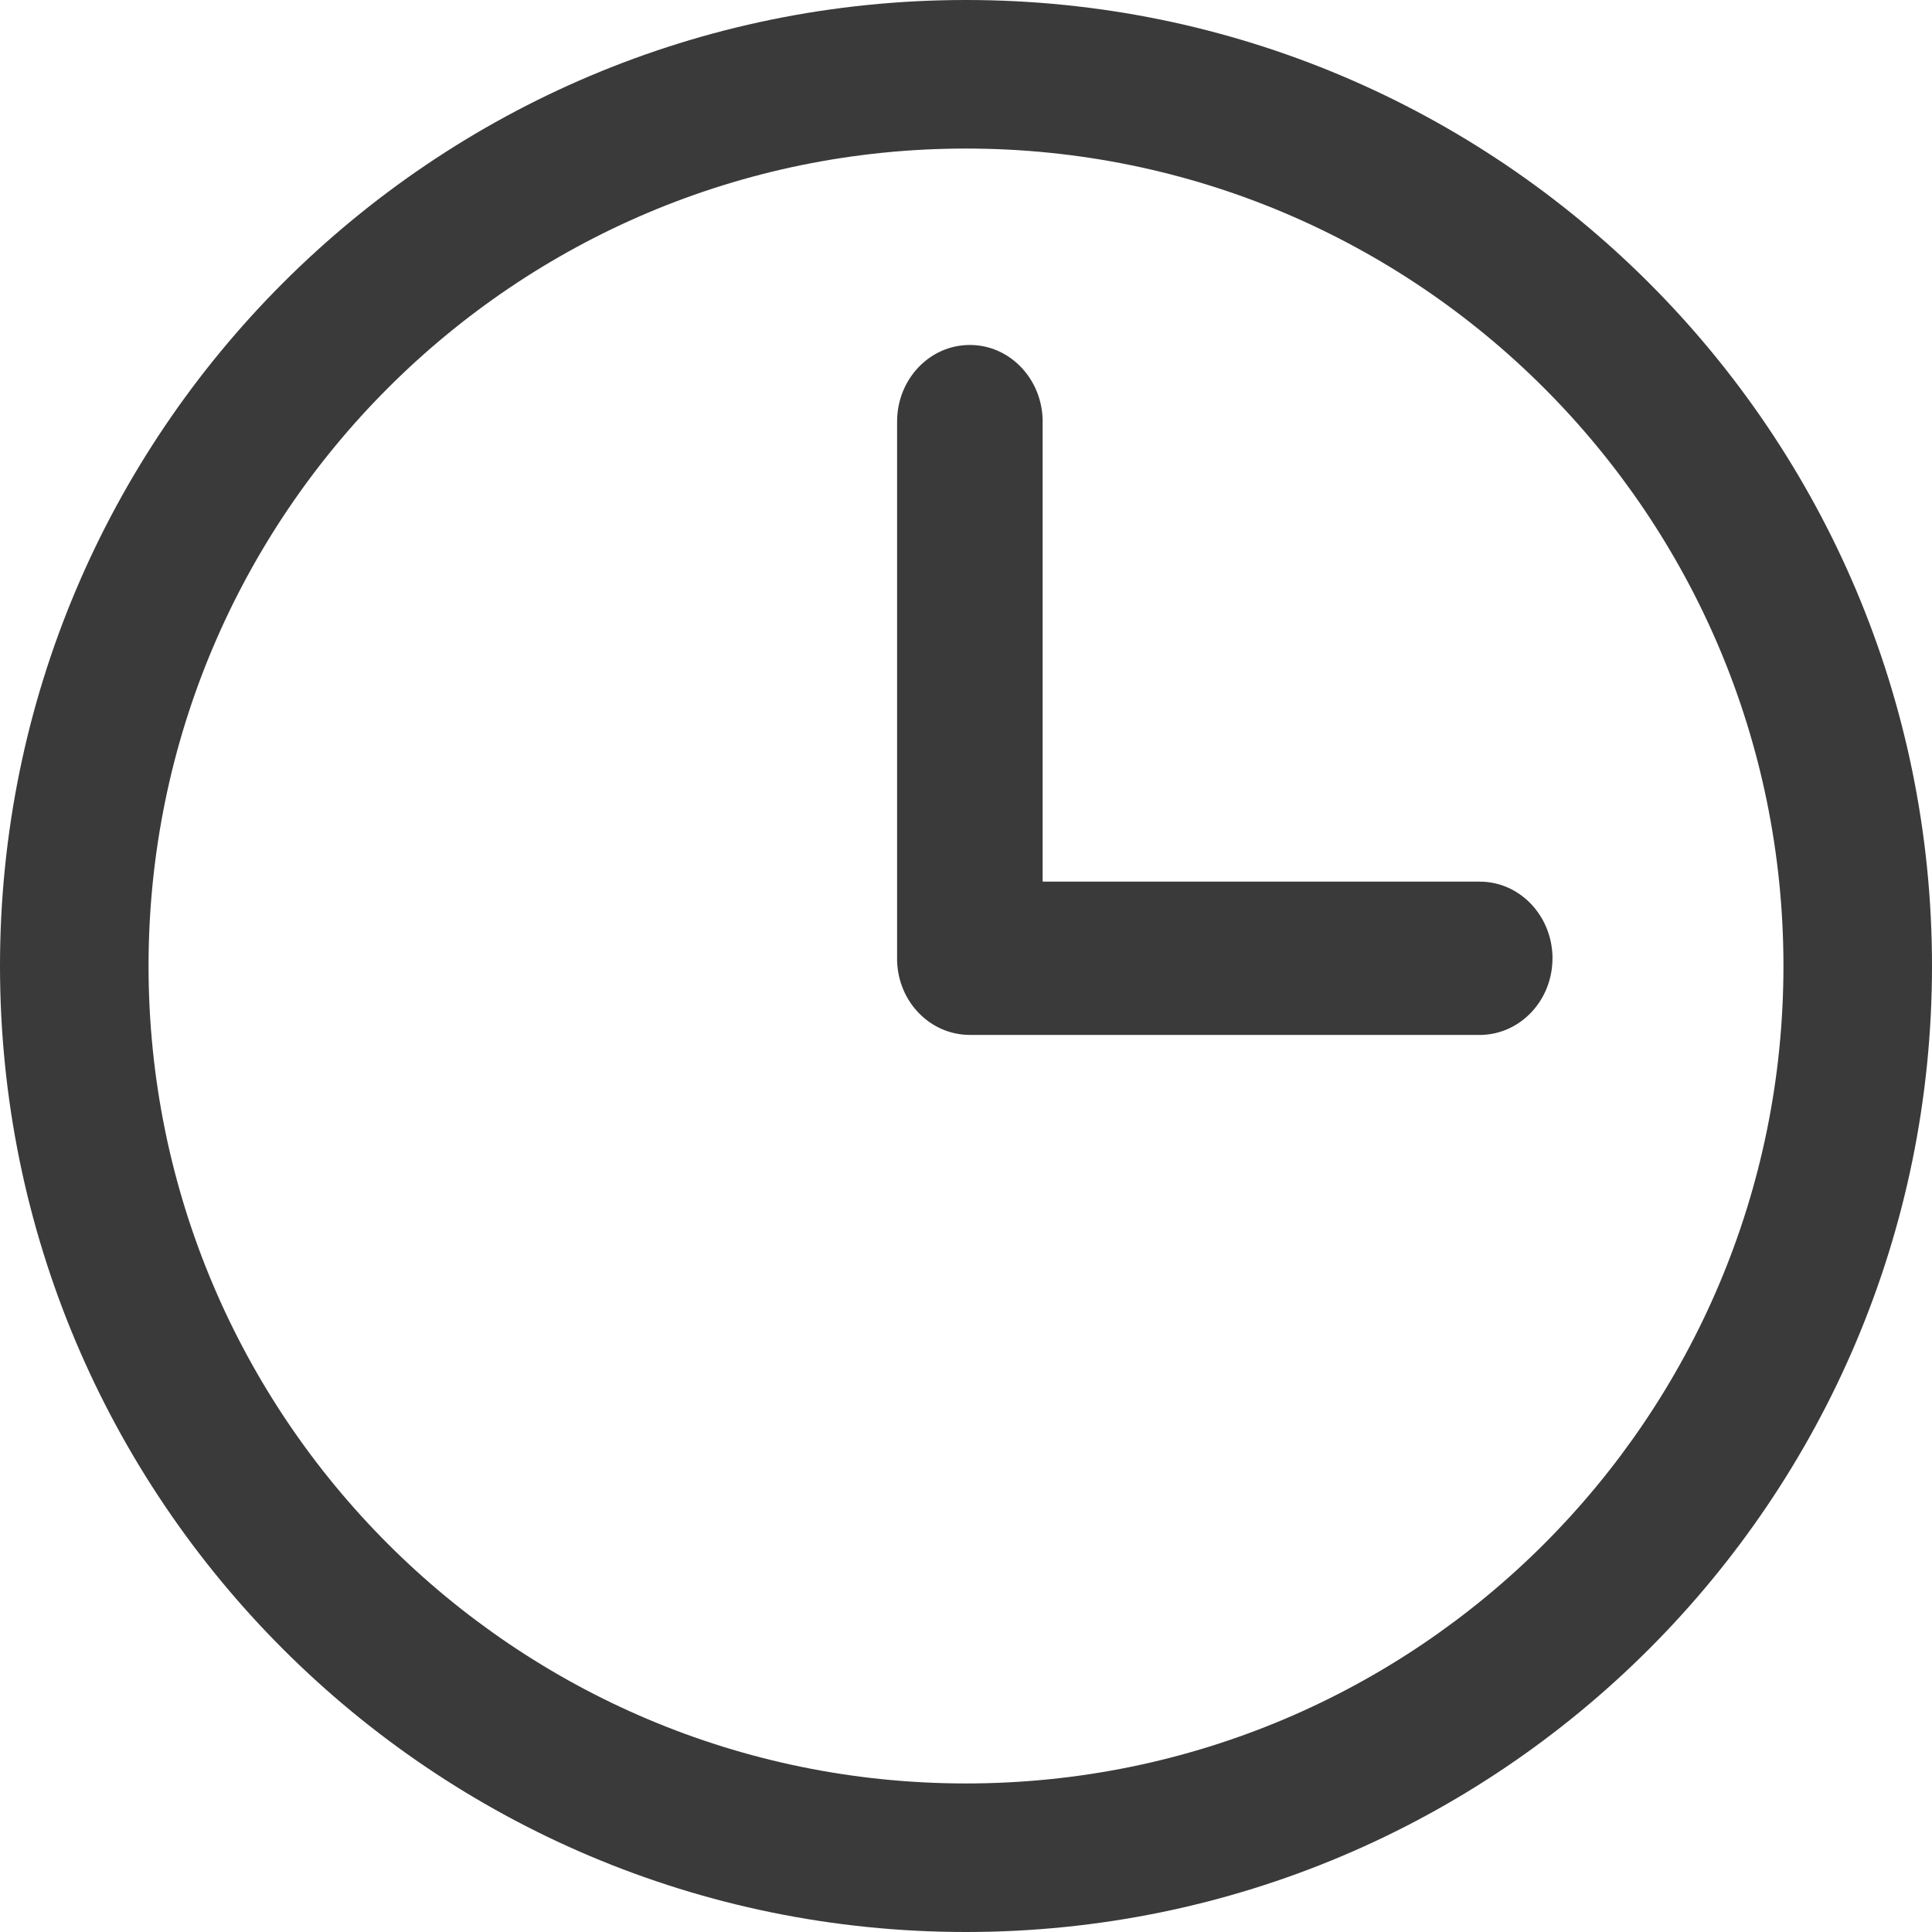
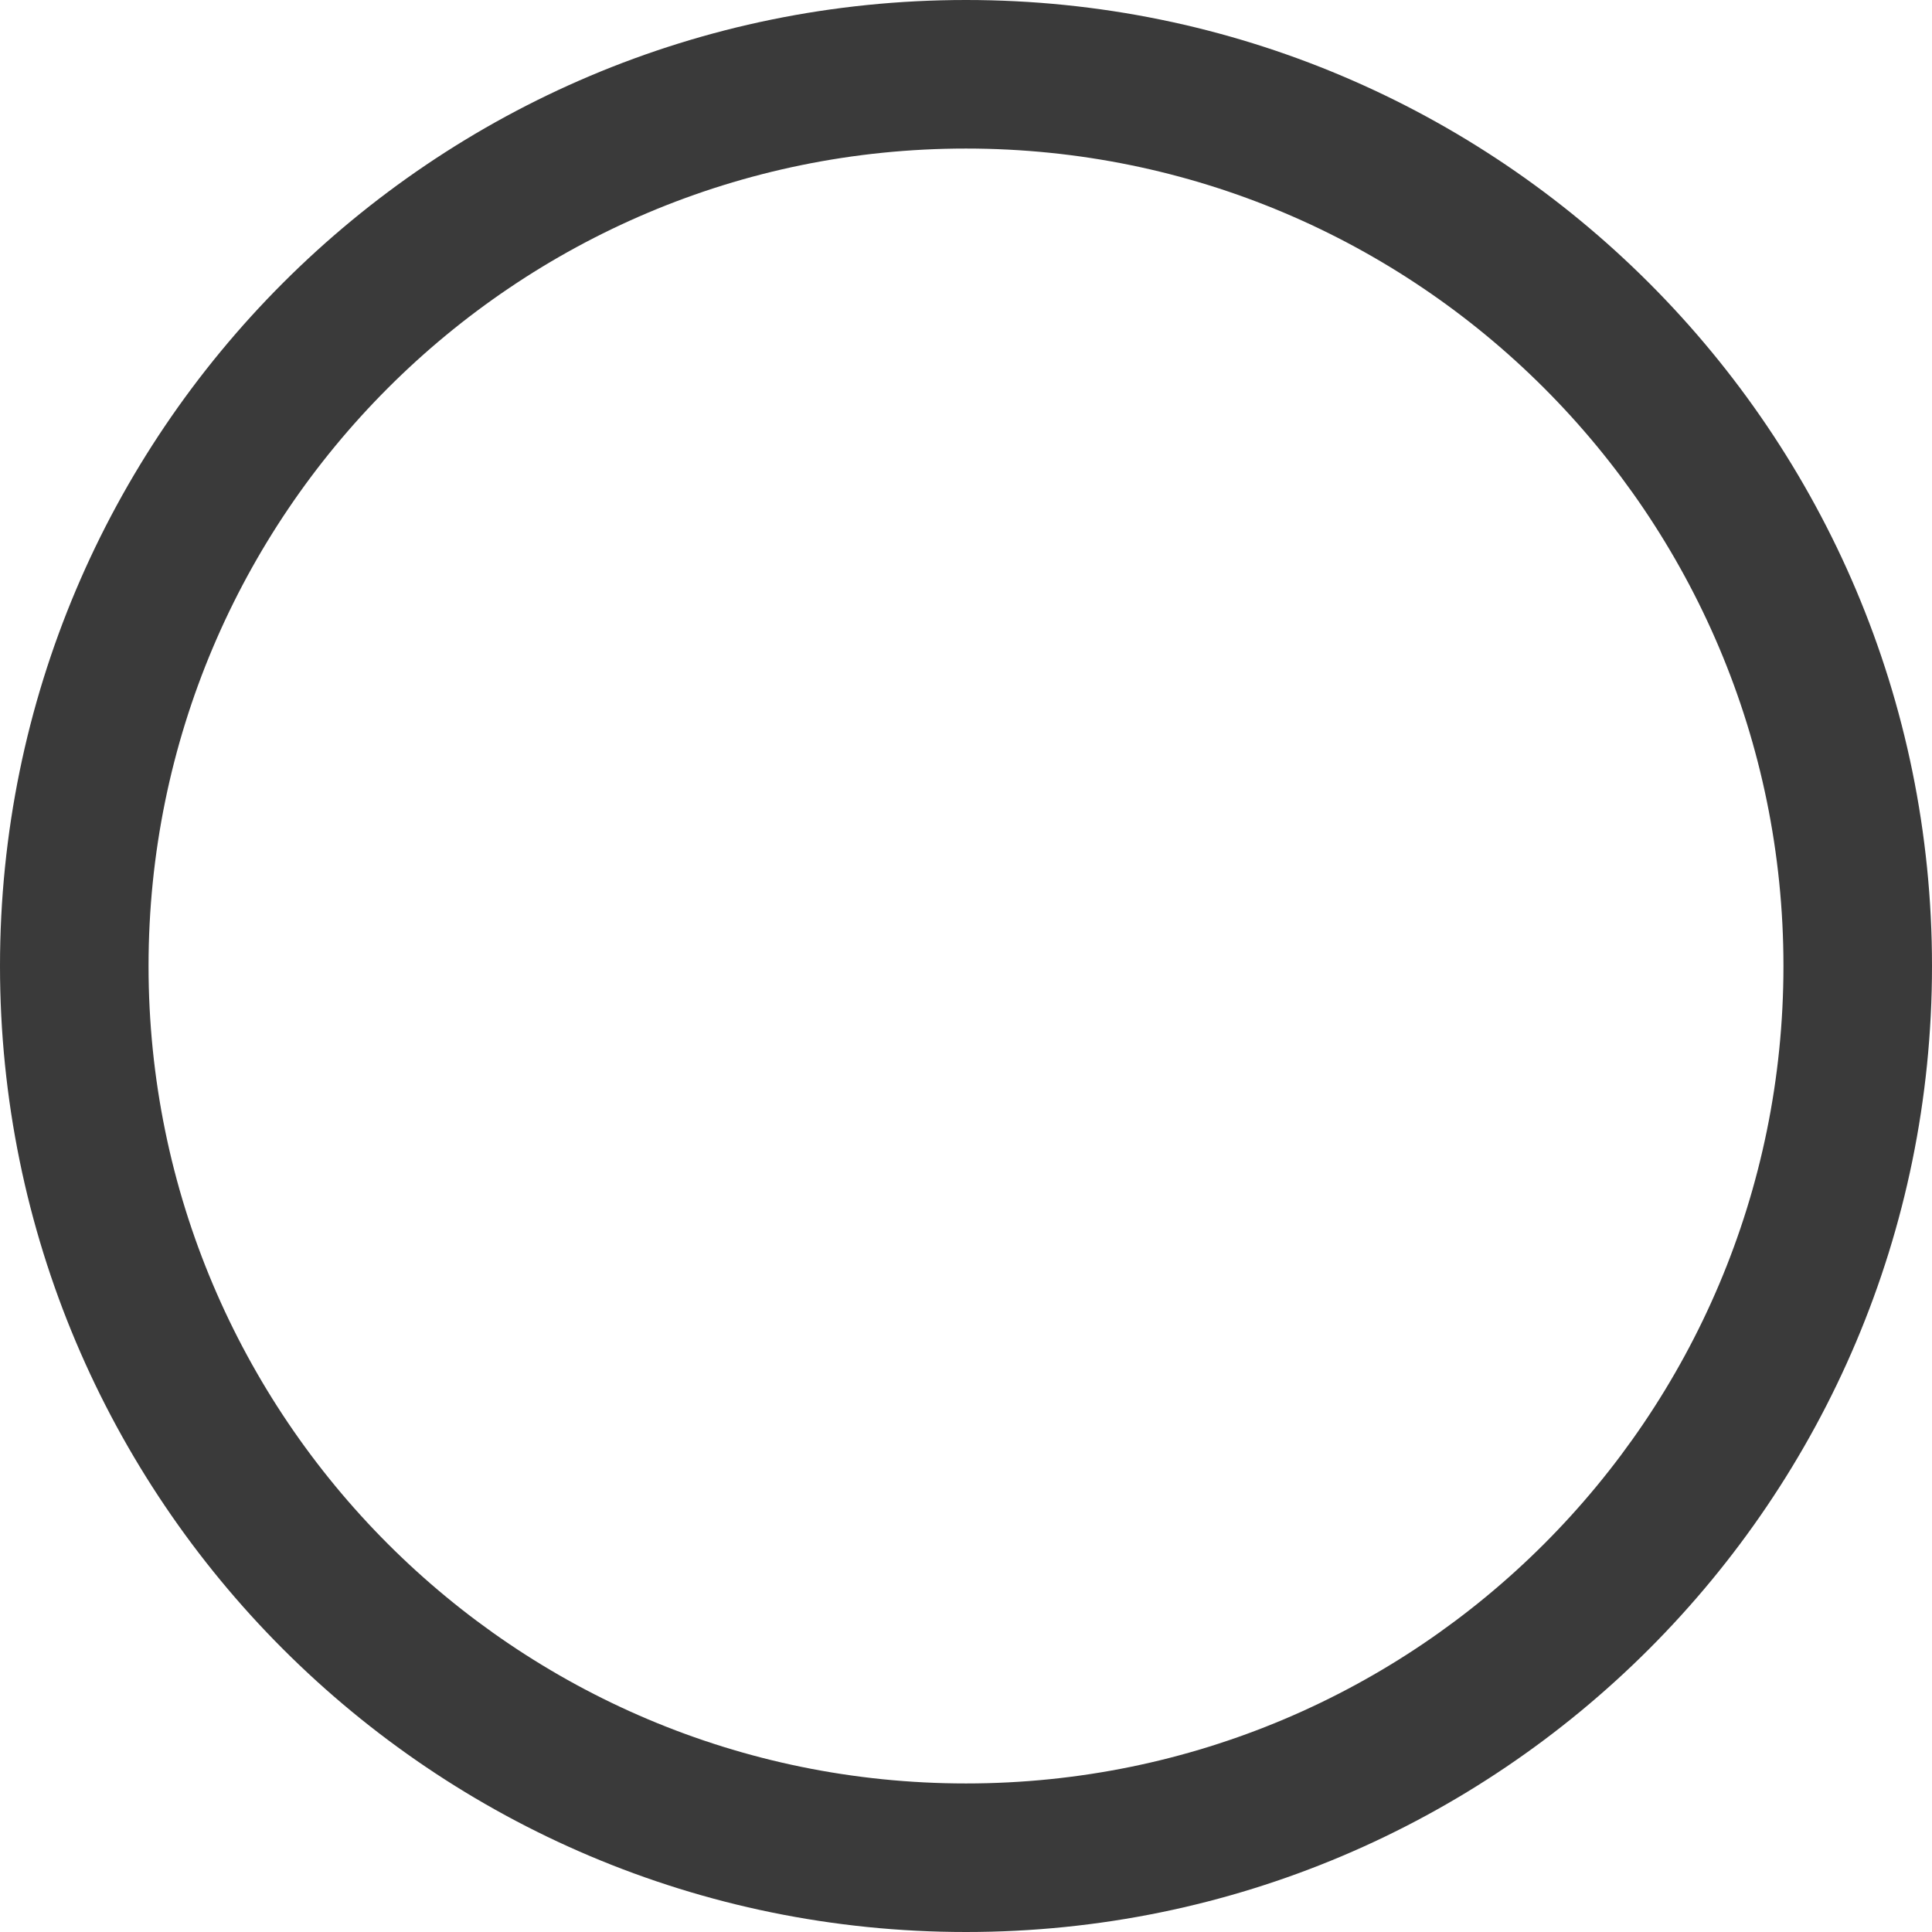
<svg xmlns="http://www.w3.org/2000/svg" width="9px" height="9px" viewBox="0 0 9 9" version="1.1">
  <title>6B969ADE-0791-415C-9BD6-7512FFF2FC87</title>
  <g id="Designs-V3" stroke="none" stroke-width="1" fill="none" fill-rule="evenodd">
    <g id="Blog-Landing" transform="translate(-230, -547)" fill="#3A3A3A" fill-rule="nonzero">
      <g id="Content" transform="translate(227, 322)">
        <g id="Group-2" transform="translate(3, 225)">
          <path d="M4.5,0 C2.015,0 0,2.015 0,4.5 C0,6.985 2.015,9 4.5,9 C6.985,9 9,6.985 9,4.5 C9,2.015 6.985,0 4.5,0 Z M4.5,0.692 C6.603,0.692 8.308,2.397 8.308,4.5 C8.308,6.603 6.603,8.308 4.5,8.308 C2.397,8.308 0.692,6.603 0.692,4.5 C0.692,2.397 2.397,0.692 4.5,0.692 Z" id="Oval" />
-           <path d="M4.518,1.607 C4.702,1.607 4.851,1.761 4.857,1.953 L4.857,1.964 L4.857,4.107 L6.893,4.107 C7.077,4.107 7.226,4.261 7.232,4.453 L7.232,4.464 C7.232,4.658 7.086,4.815 6.903,4.821 L6.893,4.821 L4.518,4.821 C4.334,4.821 4.184,4.668 4.179,4.475 L4.179,4.464 L4.179,1.964 C4.179,1.767 4.33,1.607 4.518,1.607 Z" id="Path" />
        </g>
      </g>
    </g>
  </g>
</svg>